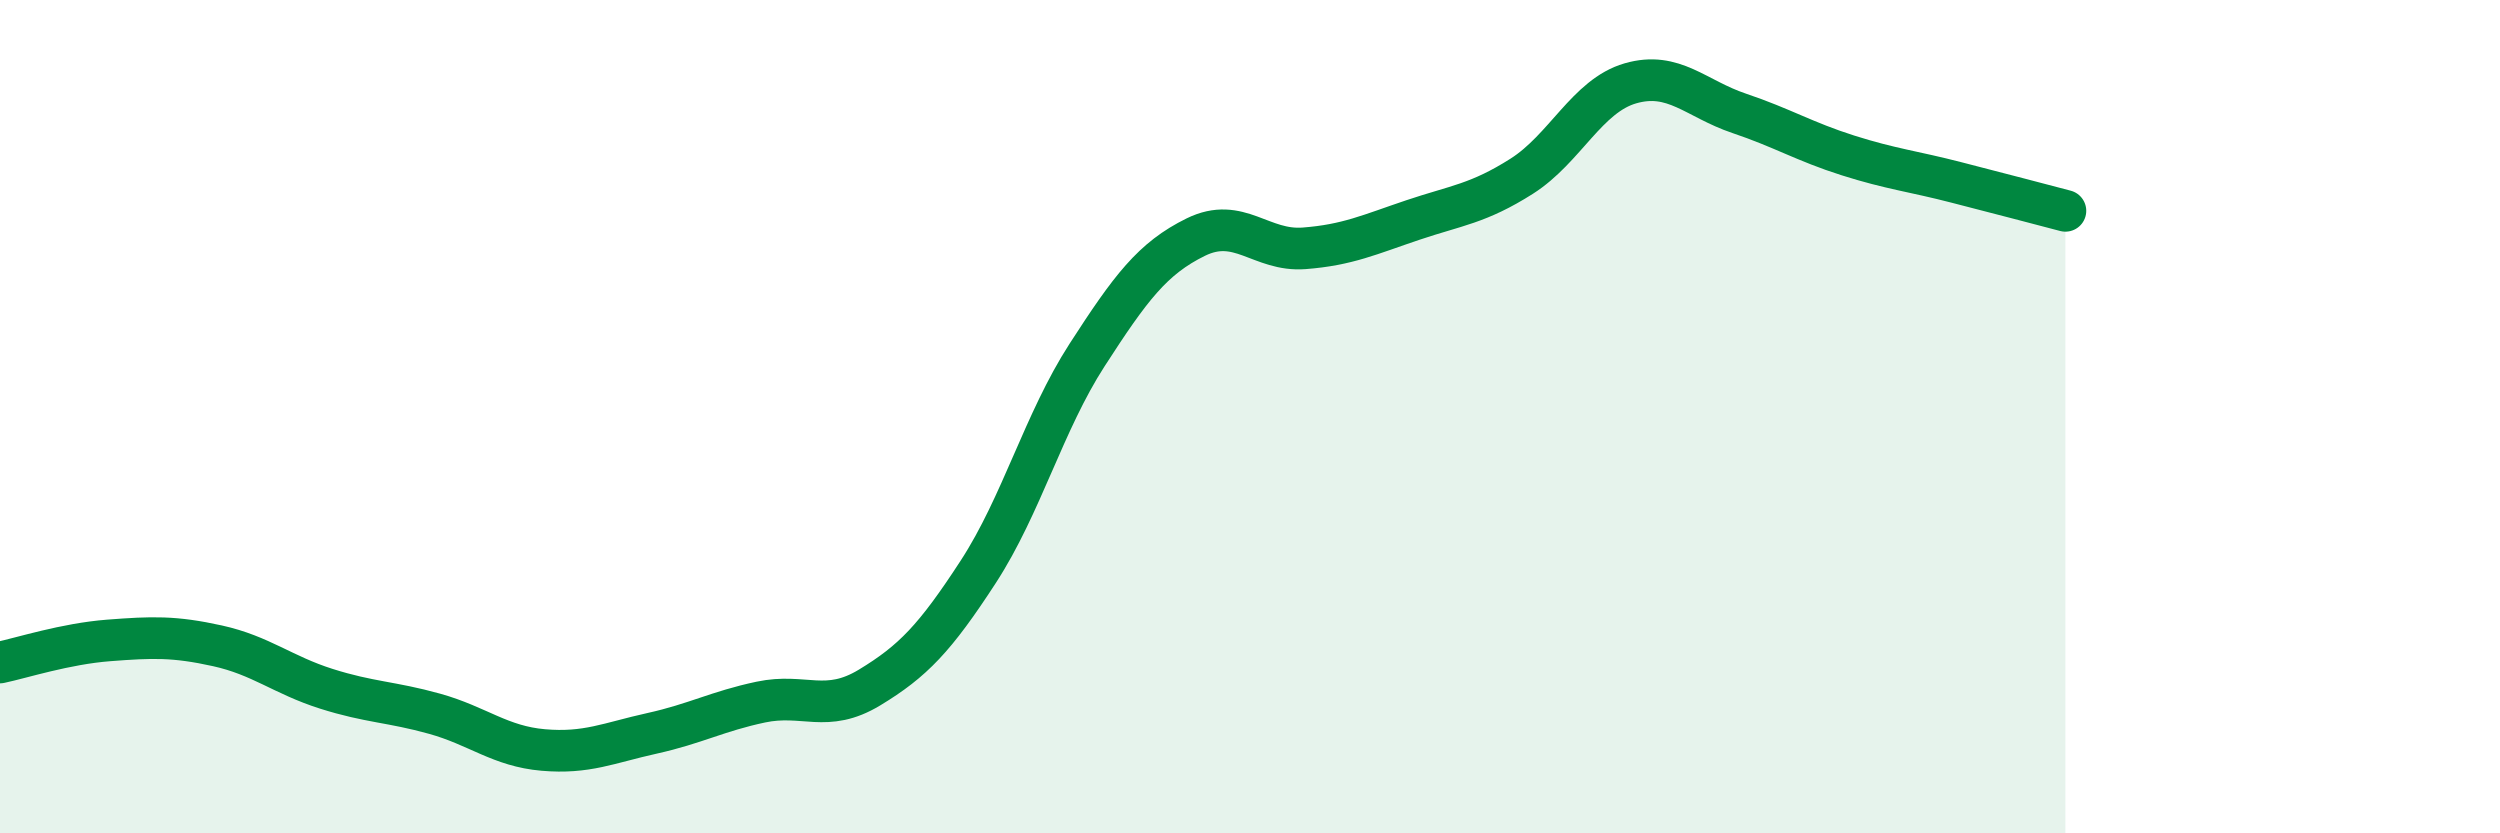
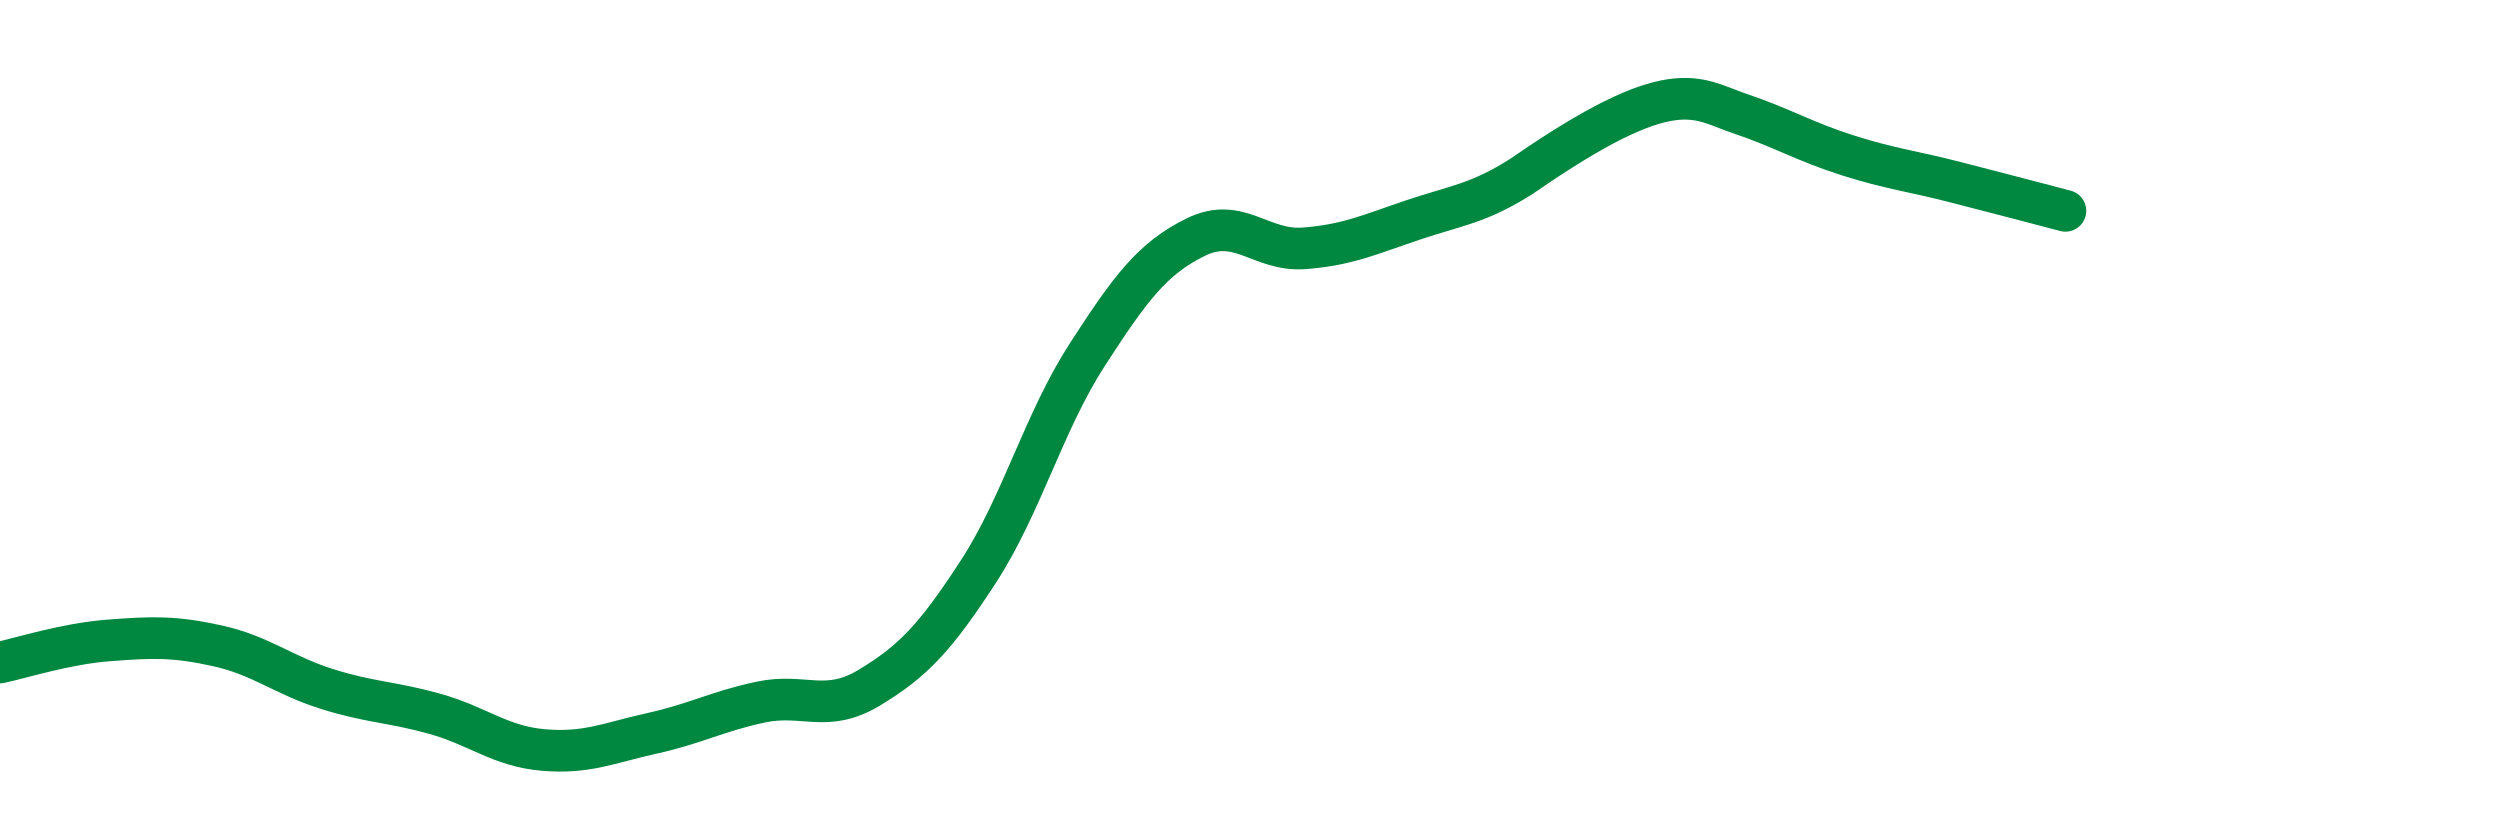
<svg xmlns="http://www.w3.org/2000/svg" width="60" height="20" viewBox="0 0 60 20">
-   <path d="M 0,15.9 C 0.52,15.79 1.57,15.45 2.61,15.37 C 3.65,15.29 4.18,15.27 5.22,15.5 C 6.26,15.73 6.79,16.2 7.83,16.53 C 8.87,16.86 9.39,16.84 10.43,17.13 C 11.47,17.42 12,17.91 13.04,18 C 14.08,18.09 14.61,17.83 15.65,17.6 C 16.69,17.37 17.22,17.07 18.26,16.85 C 19.3,16.63 19.83,17.13 20.87,16.5 C 21.91,15.87 22.44,15.32 23.48,13.72 C 24.52,12.12 25.05,10.13 26.09,8.52 C 27.13,6.91 27.66,6.2 28.7,5.69 C 29.74,5.18 30.26,6.04 31.3,5.96 C 32.34,5.88 32.87,5.63 33.91,5.28 C 34.95,4.93 35.48,4.89 36.52,4.23 C 37.56,3.57 38.09,2.3 39.13,2 C 40.17,1.7 40.7,2.37 41.74,2.72 C 42.78,3.07 43.31,3.4 44.35,3.73 C 45.39,4.06 45.92,4.11 46.96,4.38 C 48,4.65 49.05,4.92 49.57,5.06L49.57 20L0 20Z" fill="#008740" opacity="0.1" stroke-linecap="round" stroke-linejoin="round" />
-   <path d="M 0,15.9 C 0.52,15.79 1.57,15.45 2.61,15.37 C 3.65,15.29 4.18,15.27 5.22,15.5 C 6.26,15.73 6.79,16.2 7.83,16.53 C 8.87,16.86 9.39,16.84 10.43,17.13 C 11.47,17.42 12,17.91 13.04,18 C 14.08,18.09 14.61,17.83 15.65,17.6 C 16.69,17.37 17.22,17.07 18.26,16.85 C 19.3,16.63 19.83,17.13 20.87,16.5 C 21.91,15.87 22.44,15.32 23.48,13.72 C 24.52,12.12 25.05,10.13 26.09,8.52 C 27.13,6.91 27.66,6.2 28.7,5.69 C 29.74,5.18 30.26,6.04 31.3,5.96 C 32.34,5.88 32.87,5.63 33.91,5.28 C 34.95,4.93 35.48,4.89 36.52,4.23 C 37.56,3.57 38.09,2.3 39.13,2 C 40.17,1.7 40.7,2.37 41.74,2.72 C 42.78,3.07 43.31,3.4 44.35,3.73 C 45.39,4.06 45.92,4.11 46.96,4.38 C 48,4.65 49.05,4.92 49.57,5.06" stroke="#008740" stroke-width="1" fill="none" stroke-linecap="round" stroke-linejoin="round" />
+   <path d="M 0,15.9 C 0.52,15.79 1.57,15.45 2.61,15.37 C 3.65,15.29 4.18,15.27 5.22,15.5 C 6.26,15.73 6.79,16.2 7.83,16.53 C 8.87,16.86 9.39,16.84 10.43,17.13 C 11.47,17.42 12,17.91 13.04,18 C 14.08,18.09 14.61,17.83 15.65,17.6 C 16.69,17.37 17.22,17.07 18.26,16.85 C 19.3,16.63 19.83,17.13 20.87,16.5 C 21.91,15.87 22.44,15.32 23.48,13.72 C 24.52,12.12 25.05,10.13 26.09,8.52 C 27.13,6.91 27.66,6.2 28.7,5.69 C 29.74,5.18 30.26,6.04 31.3,5.96 C 32.34,5.88 32.87,5.63 33.91,5.28 C 34.95,4.93 35.48,4.89 36.52,4.23 C 40.17,1.7 40.7,2.37 41.74,2.72 C 42.78,3.07 43.31,3.4 44.35,3.73 C 45.39,4.06 45.92,4.11 46.96,4.38 C 48,4.65 49.05,4.92 49.57,5.06" stroke="#008740" stroke-width="1" fill="none" stroke-linecap="round" stroke-linejoin="round" />
</svg>